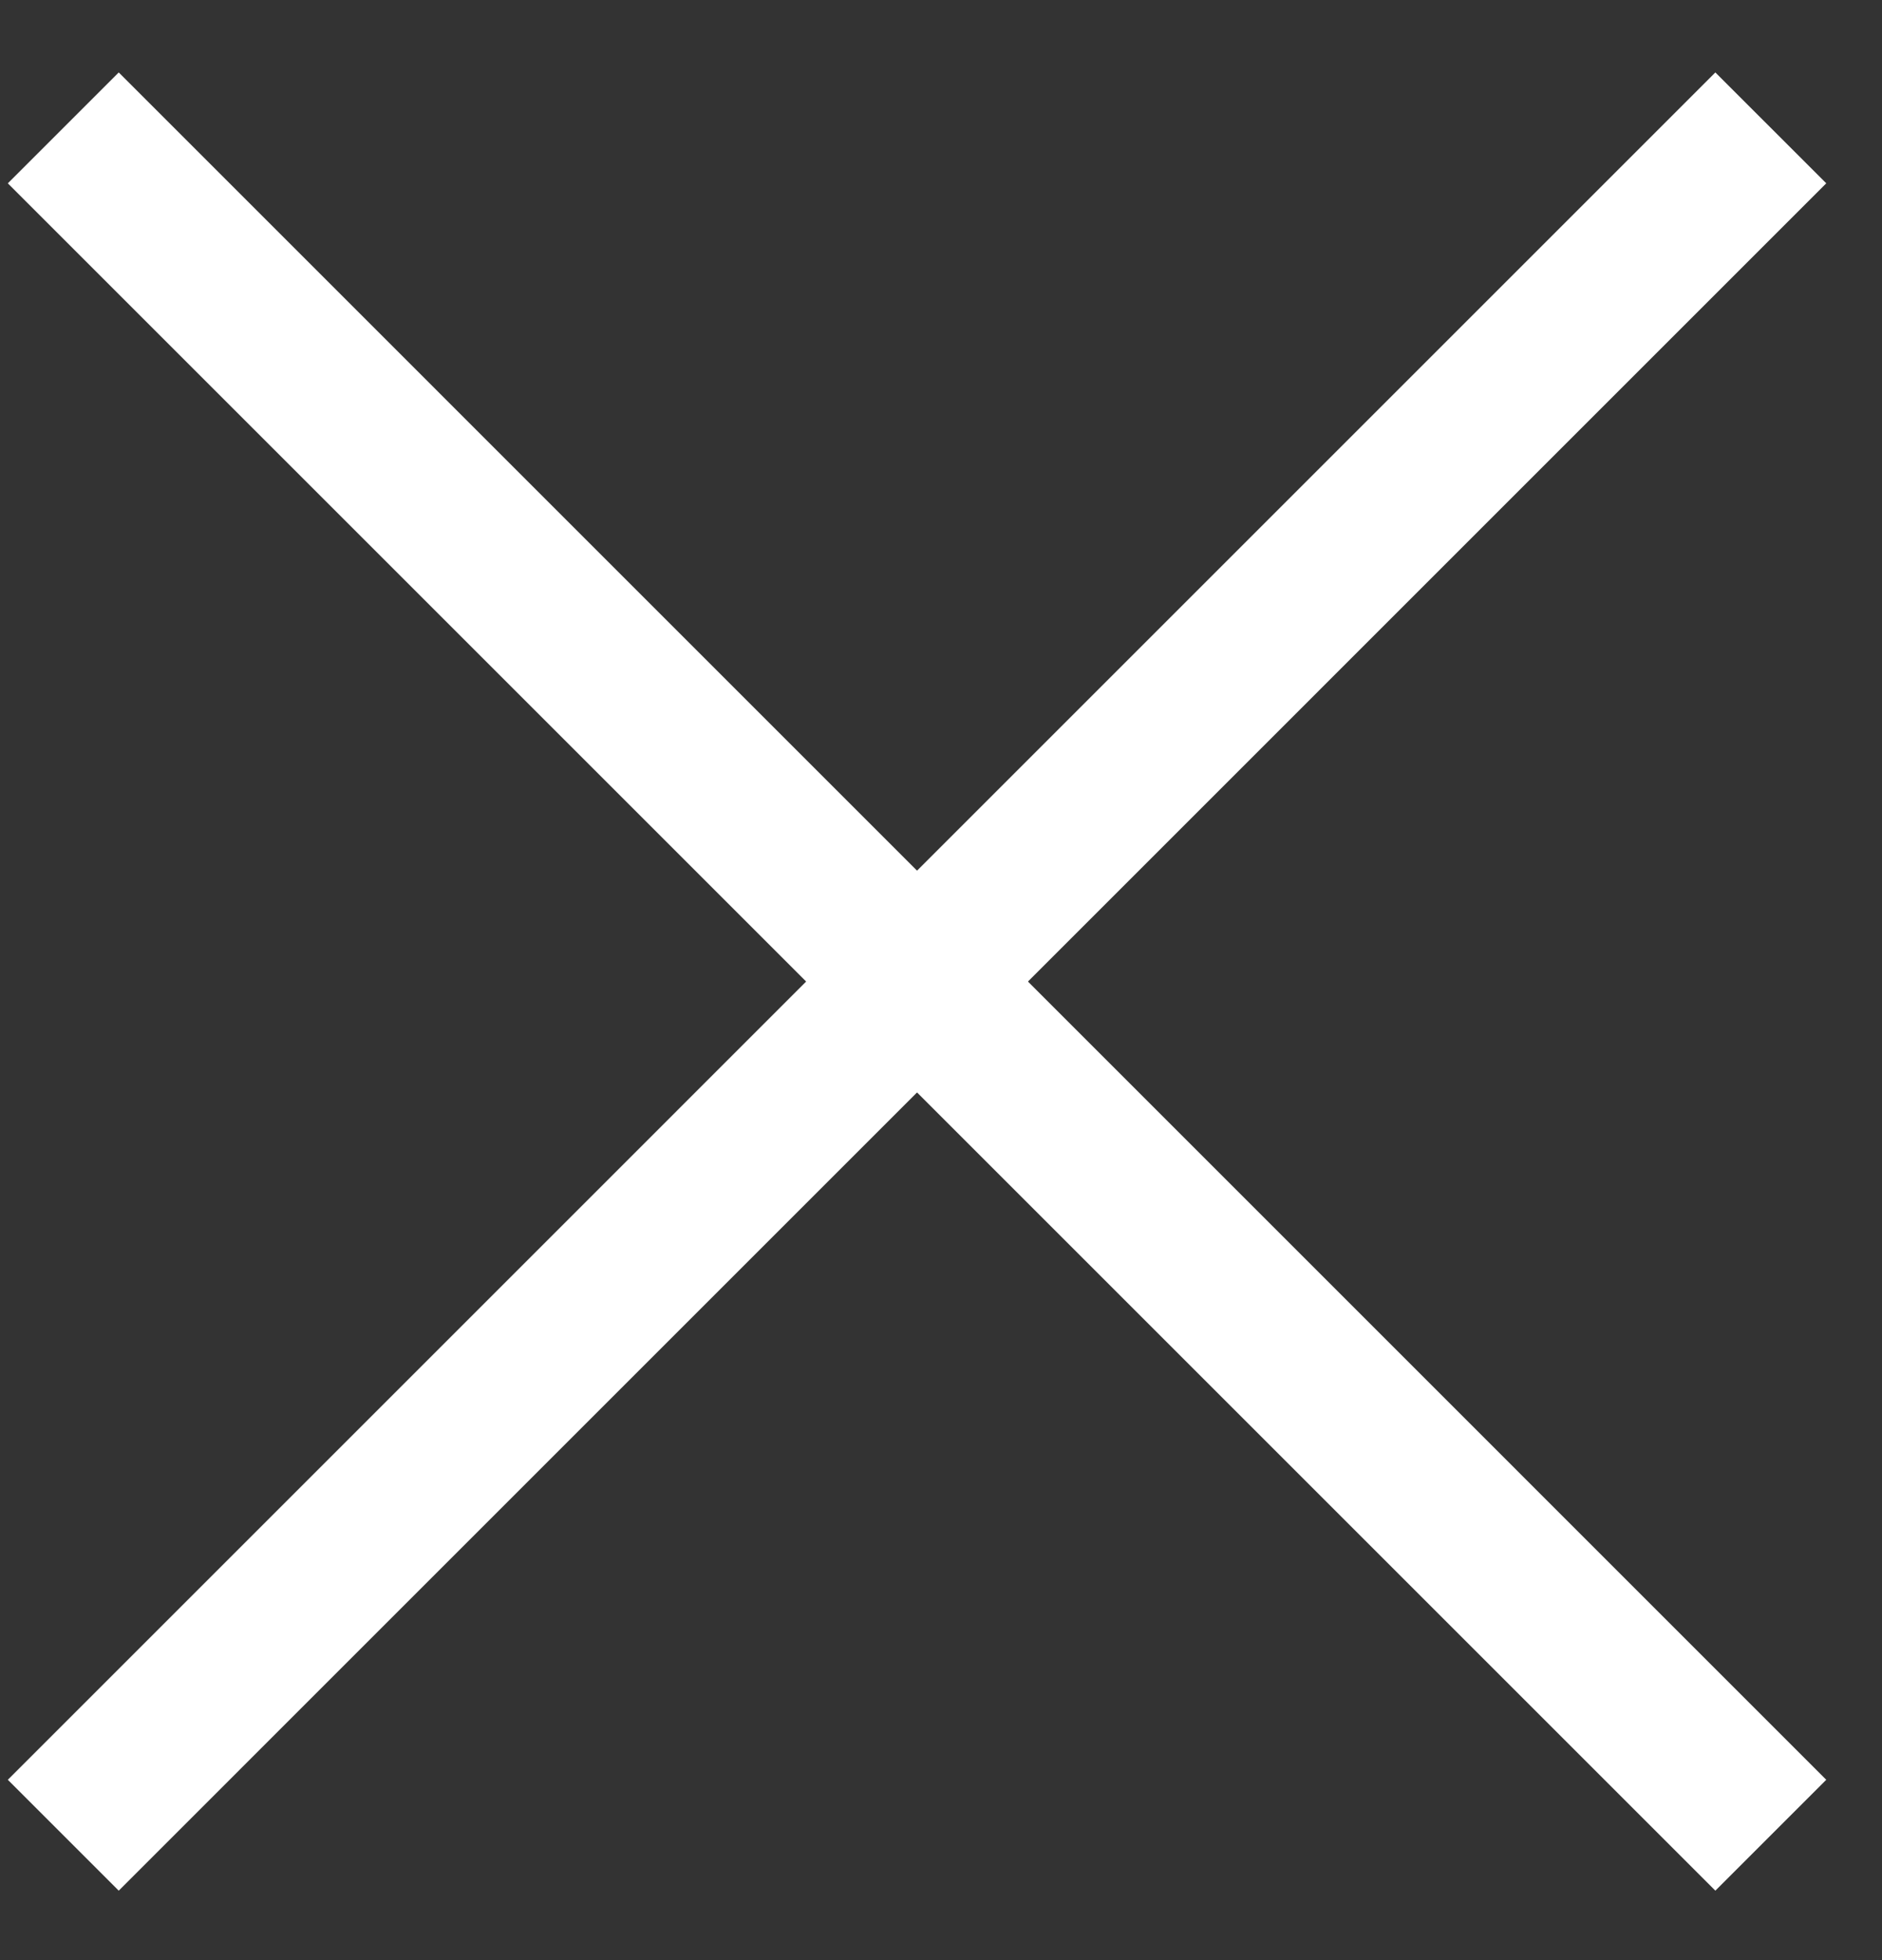
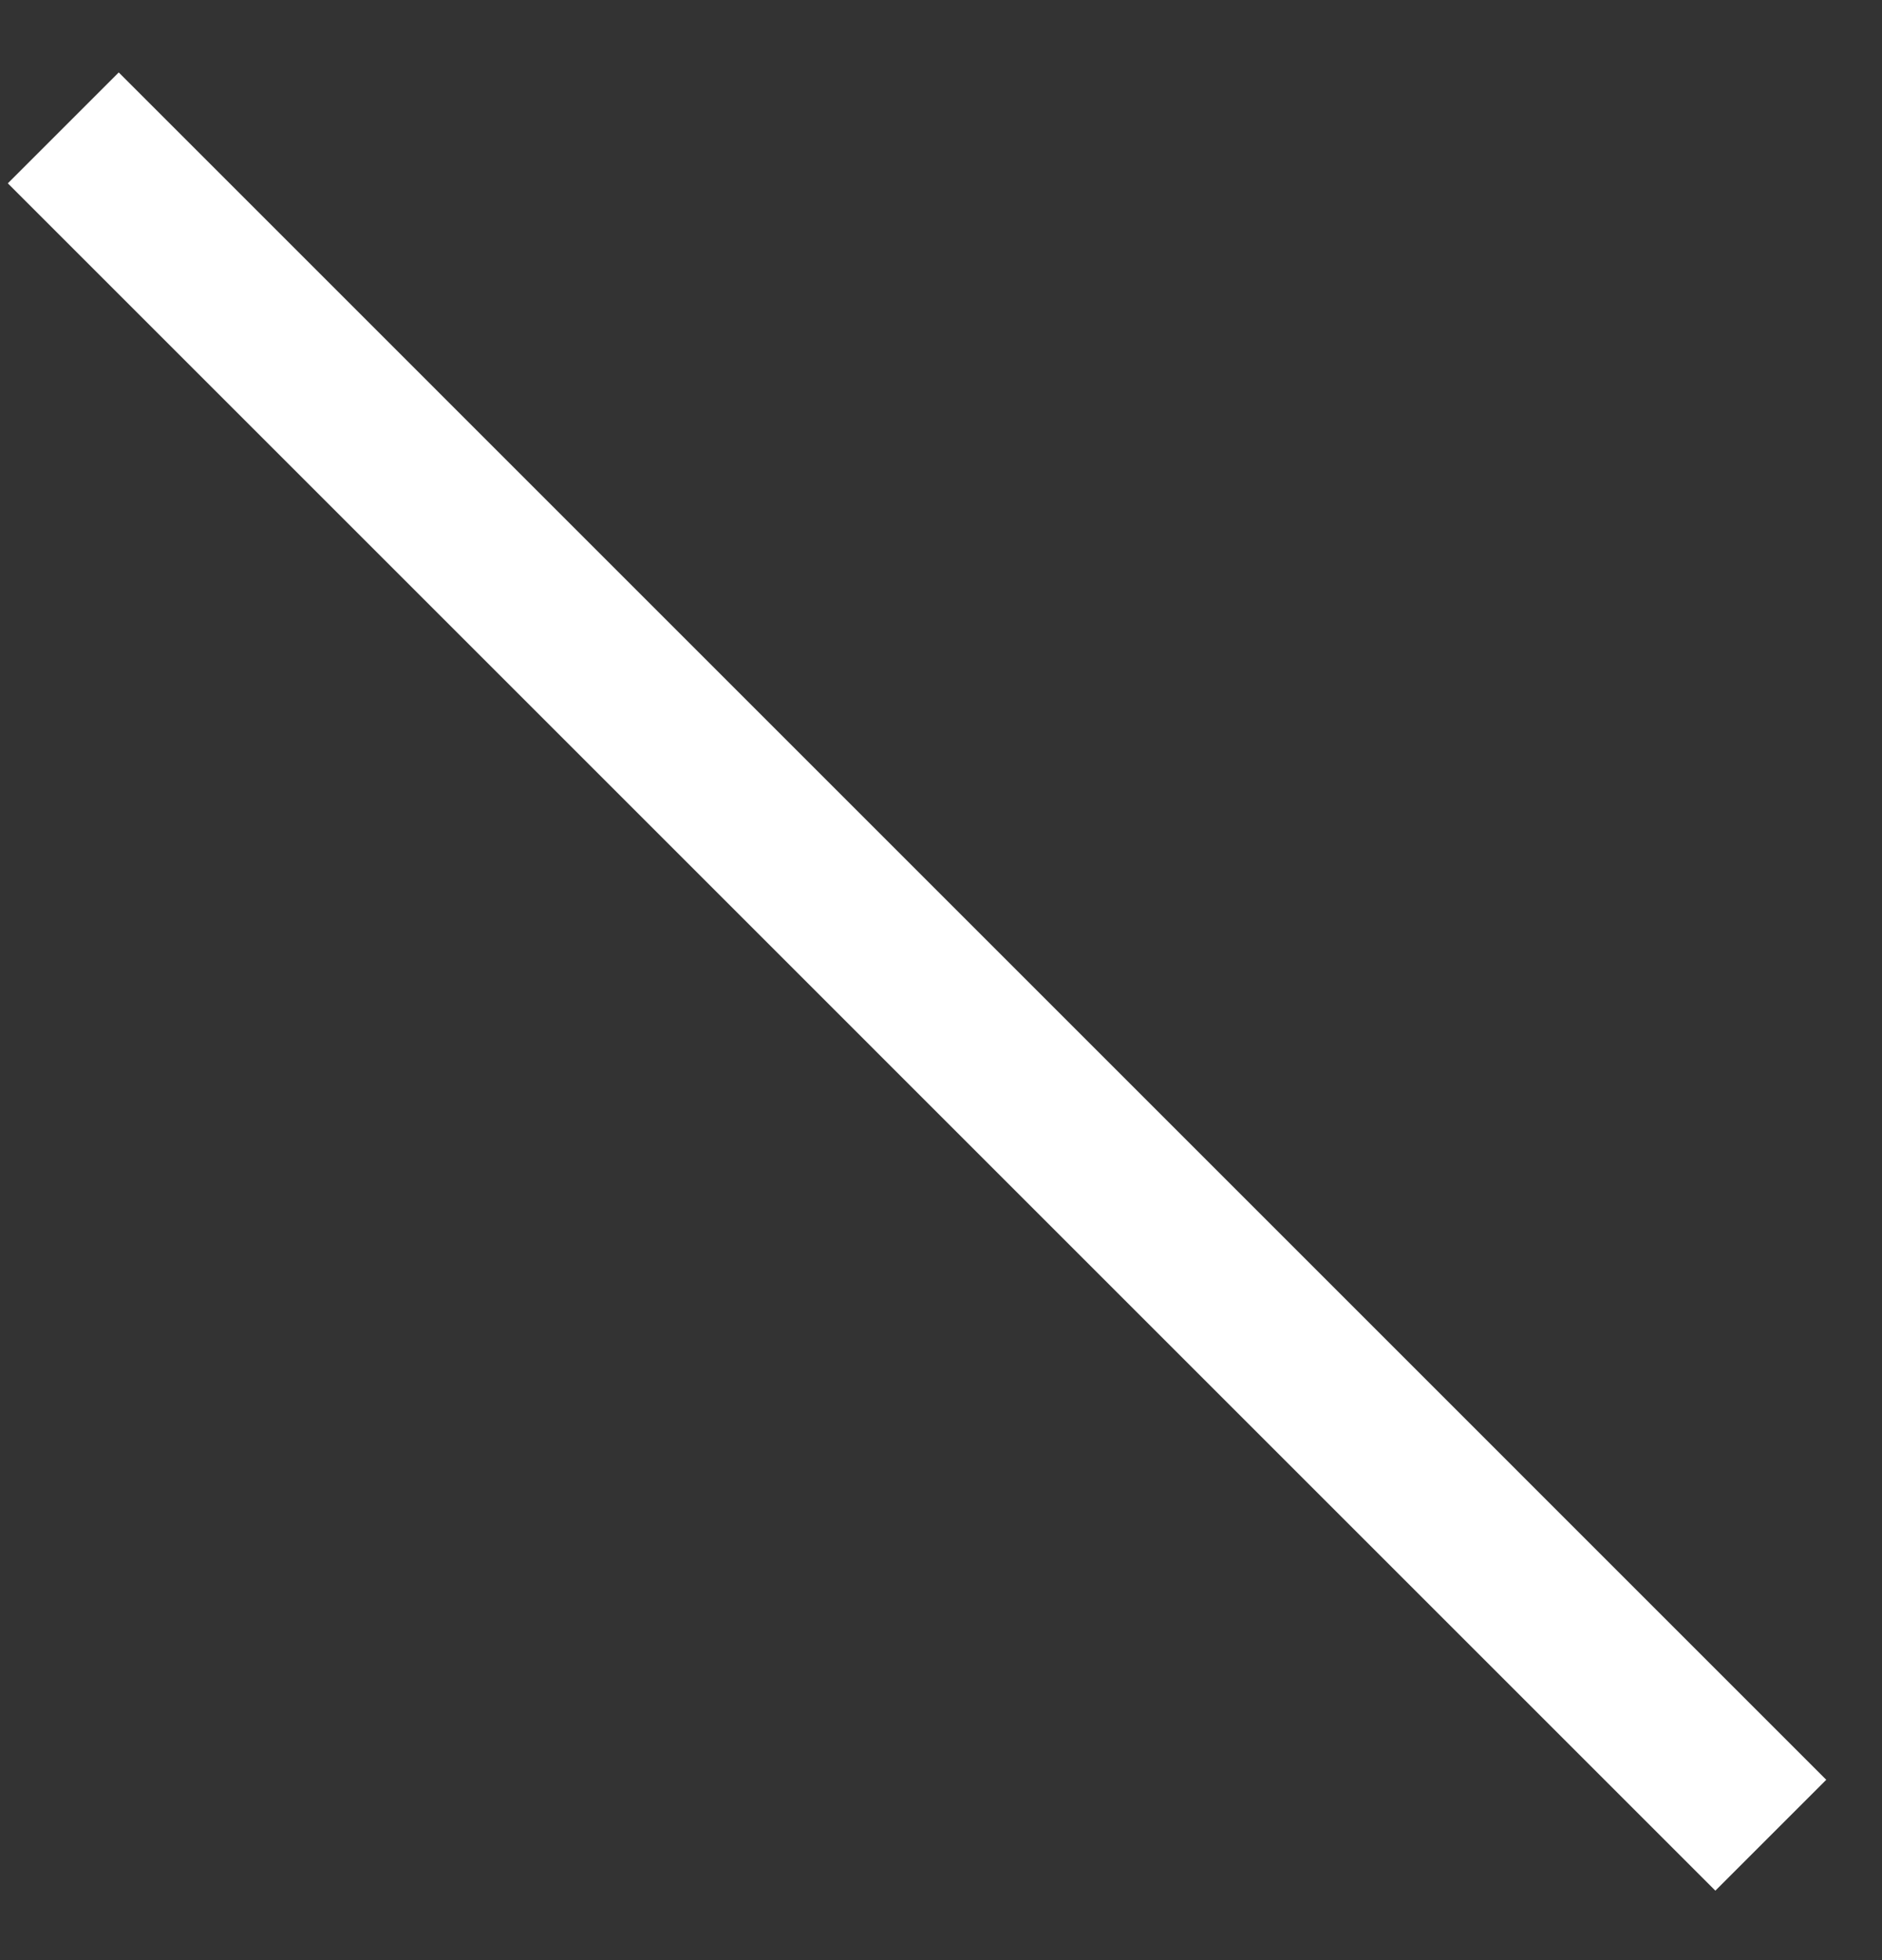
<svg xmlns="http://www.w3.org/2000/svg" width="24" height="25" viewBox="0 0 24 25" fill="none">
  <rect x="0" y="0" width="24" height="25" fill="#333333" stroke="none" />
  <path d="M0.807 1.631L22.582 23.407" stroke="white" stroke-width="2" stroke-miterlimit="10" />
-   <path d="M22.582 1.631L0.807 23.407" stroke="white" stroke-width="2" stroke-miterlimit="10" />
</svg>